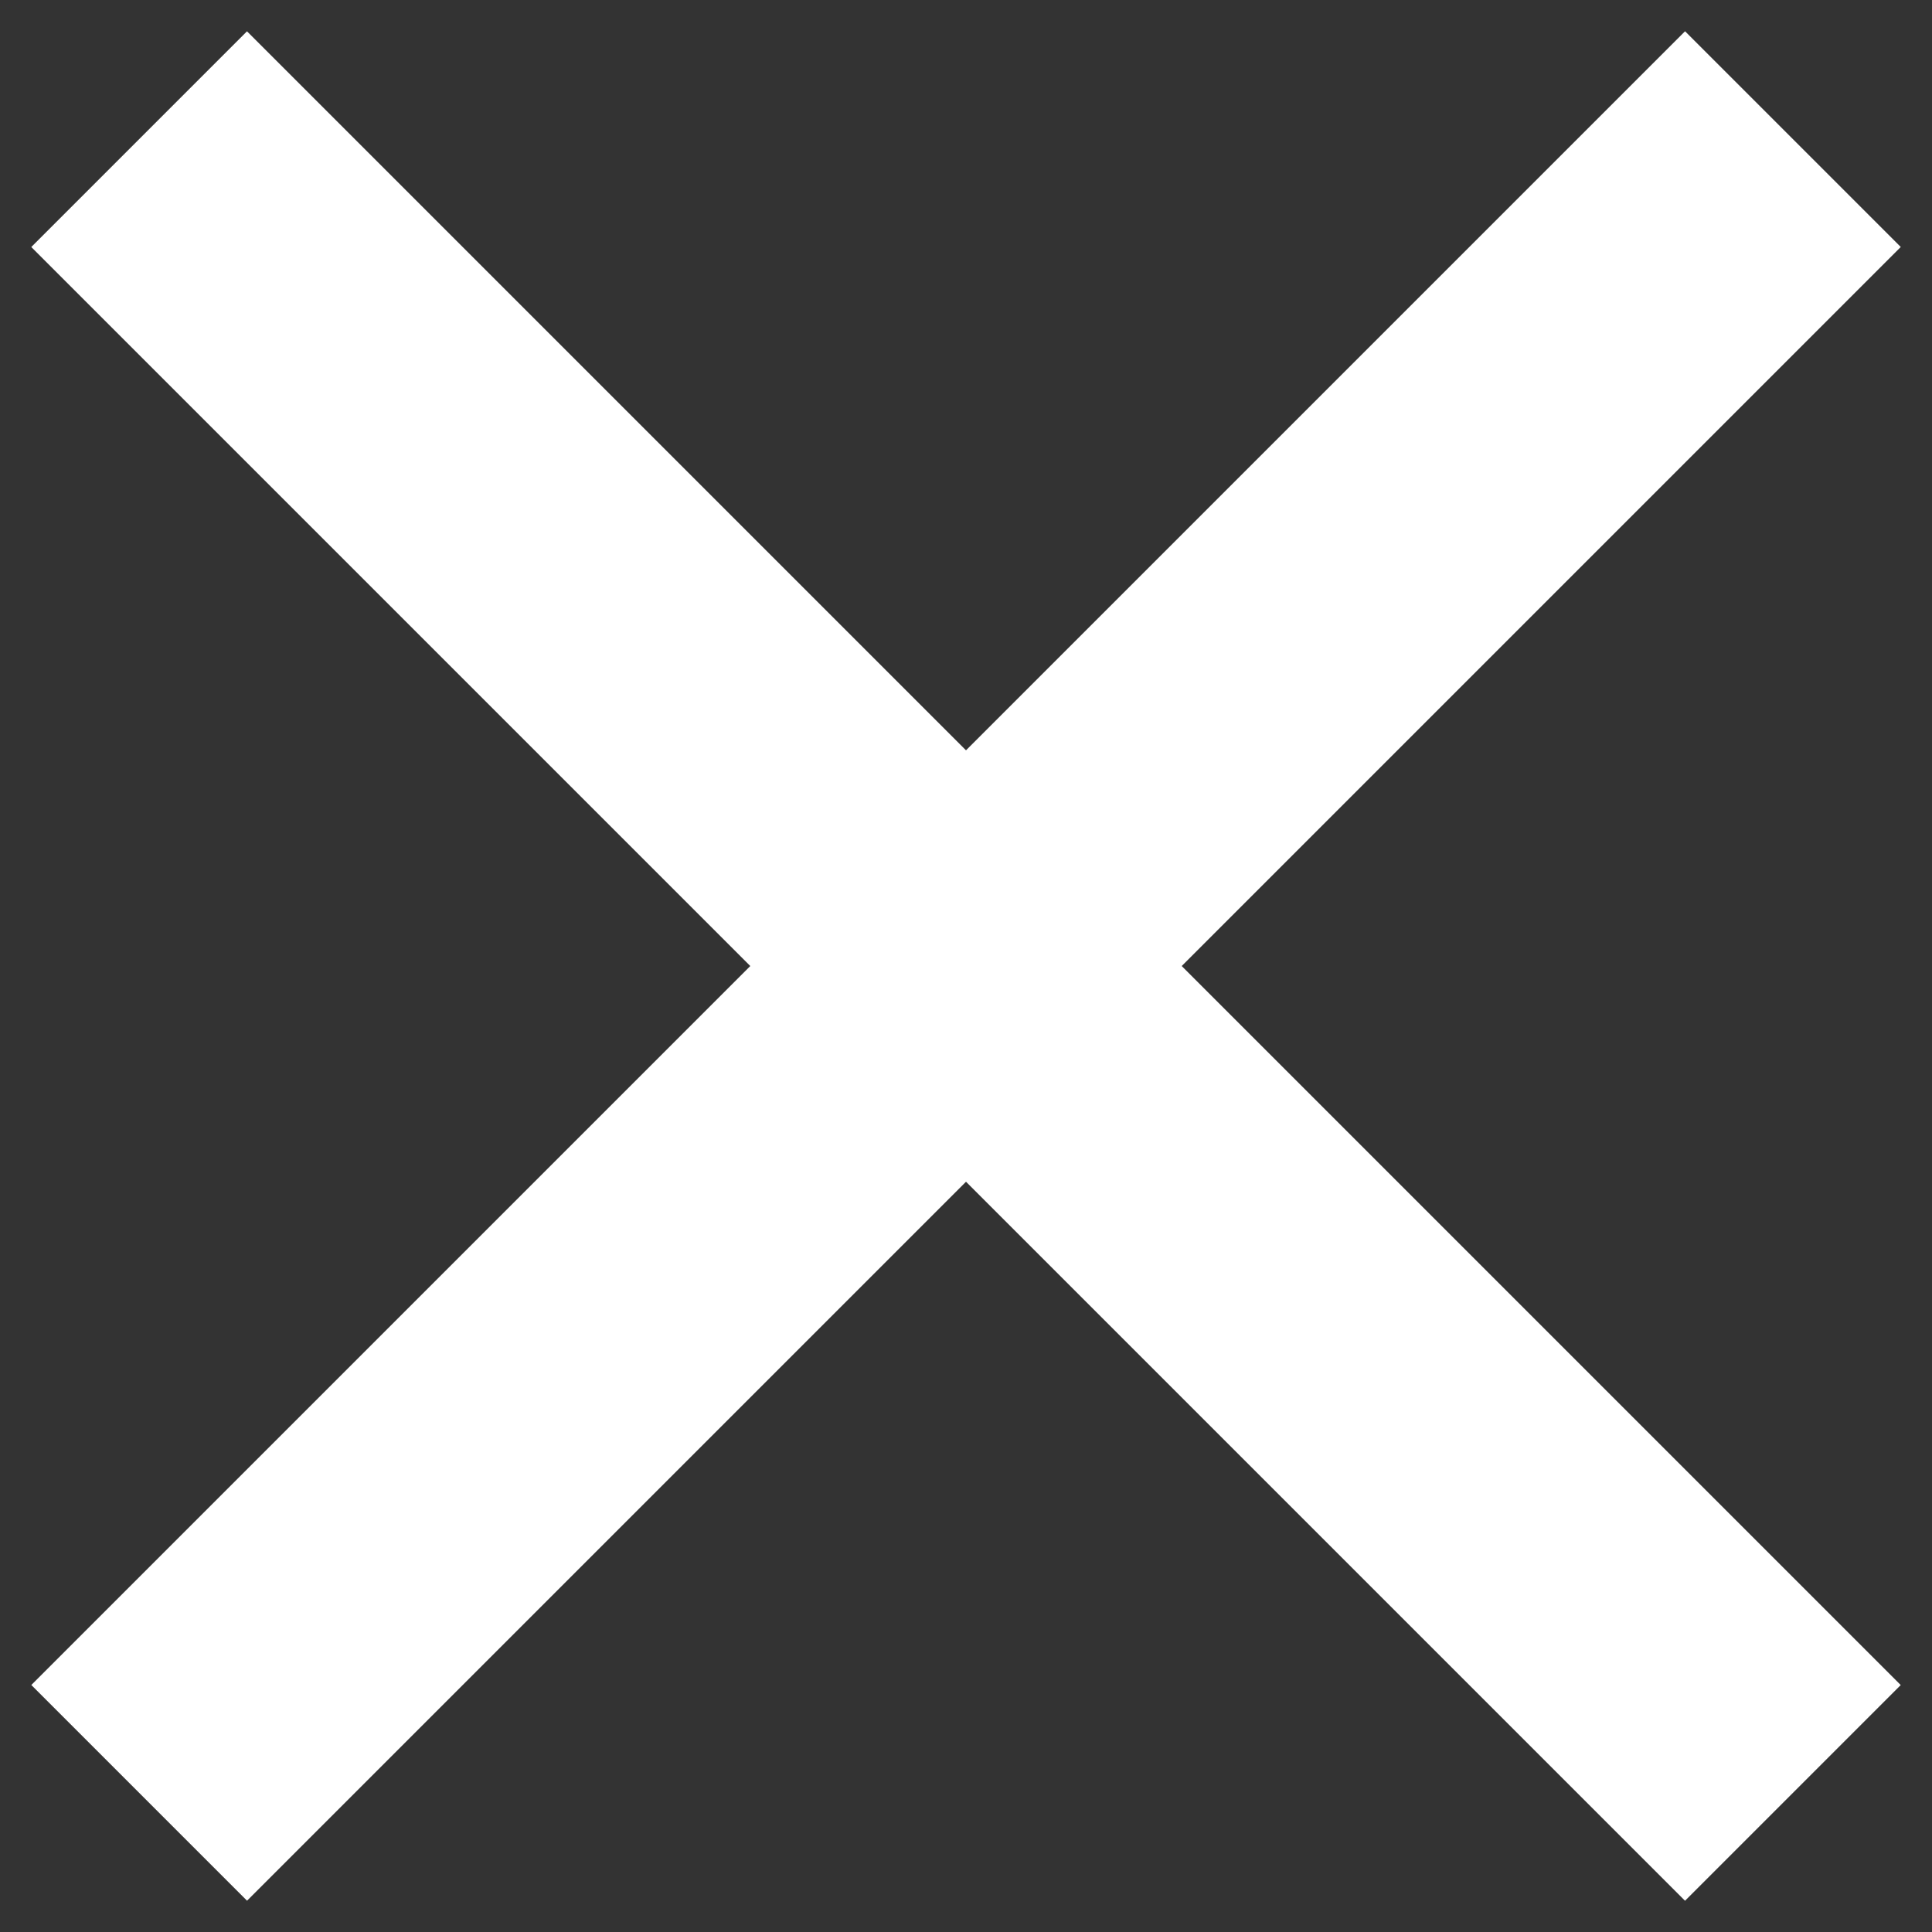
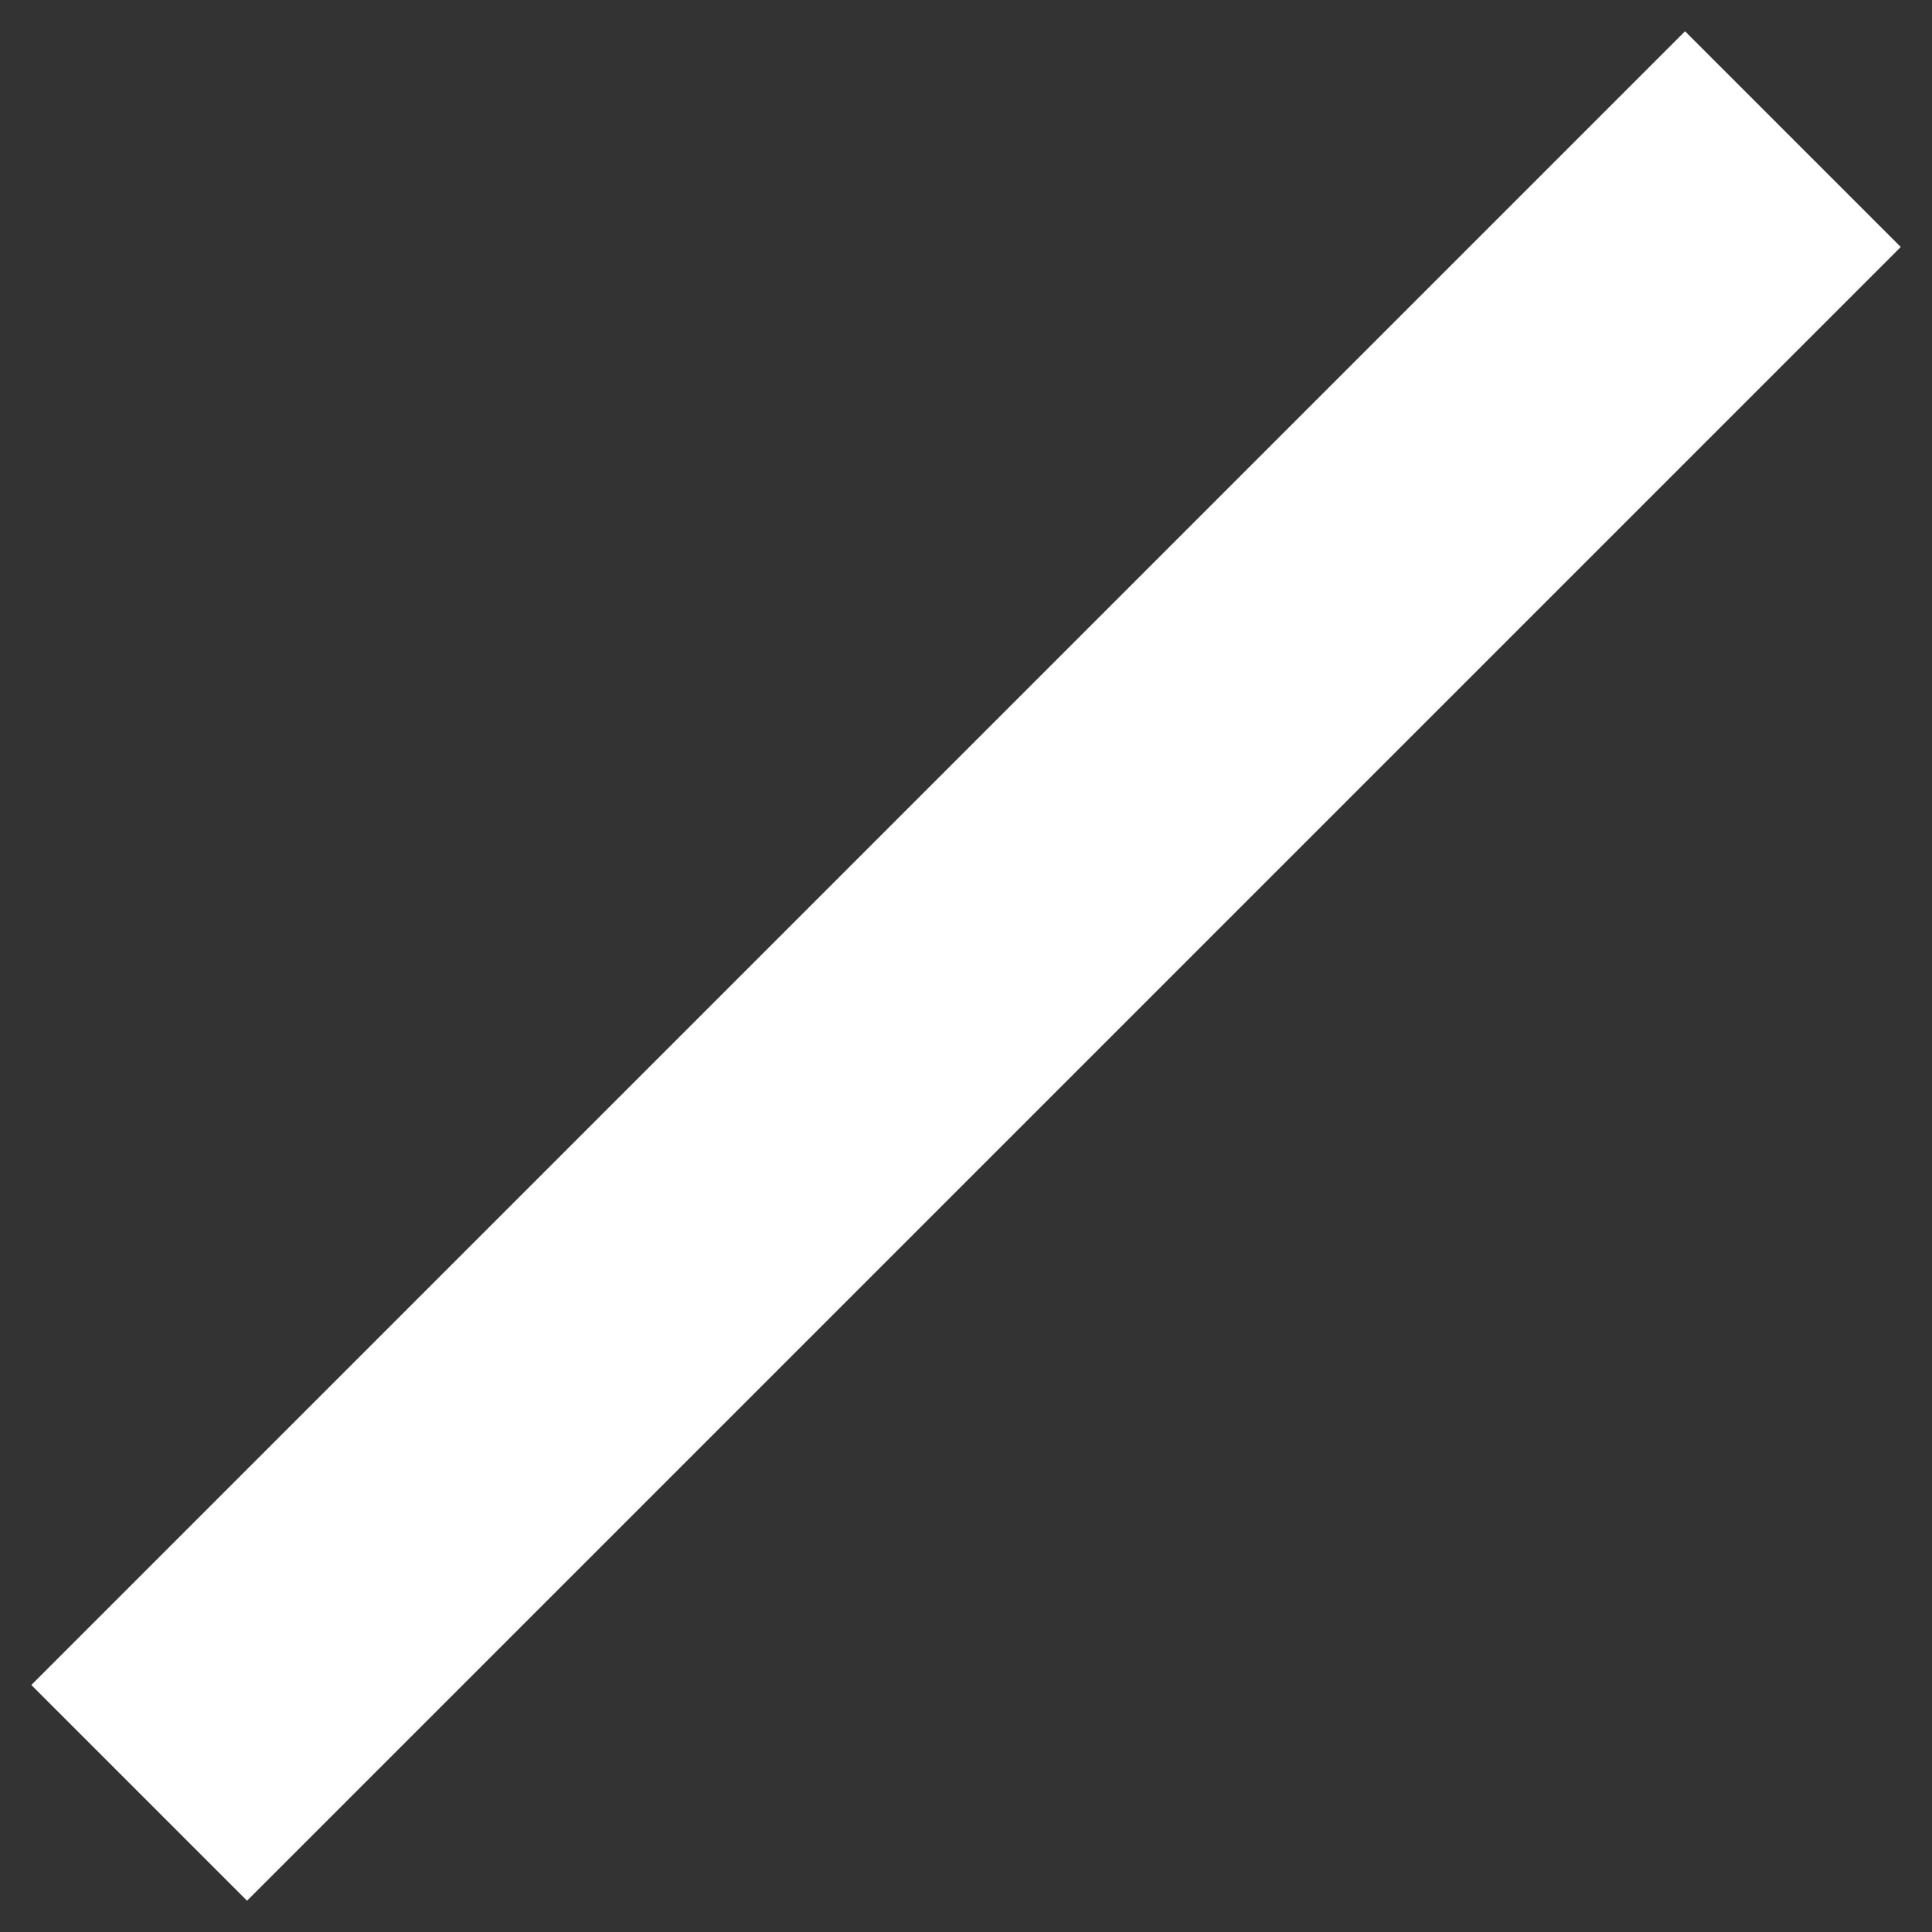
<svg xmlns="http://www.w3.org/2000/svg" width="19" height="19" viewBox="0 0 19 19" fill="none">
  <rect x="0" y="0" width="19" height="19" fill="#333333" stroke="none" />
-   <rect x="2.429" y="0.308" width="23" height="3" transform="rotate(45 2.429 0.308)" fill="white" />
  <rect x="0.308" y="16.571" width="23" height="3" transform="rotate(-45 0.308 16.571)" fill="white" />
</svg>